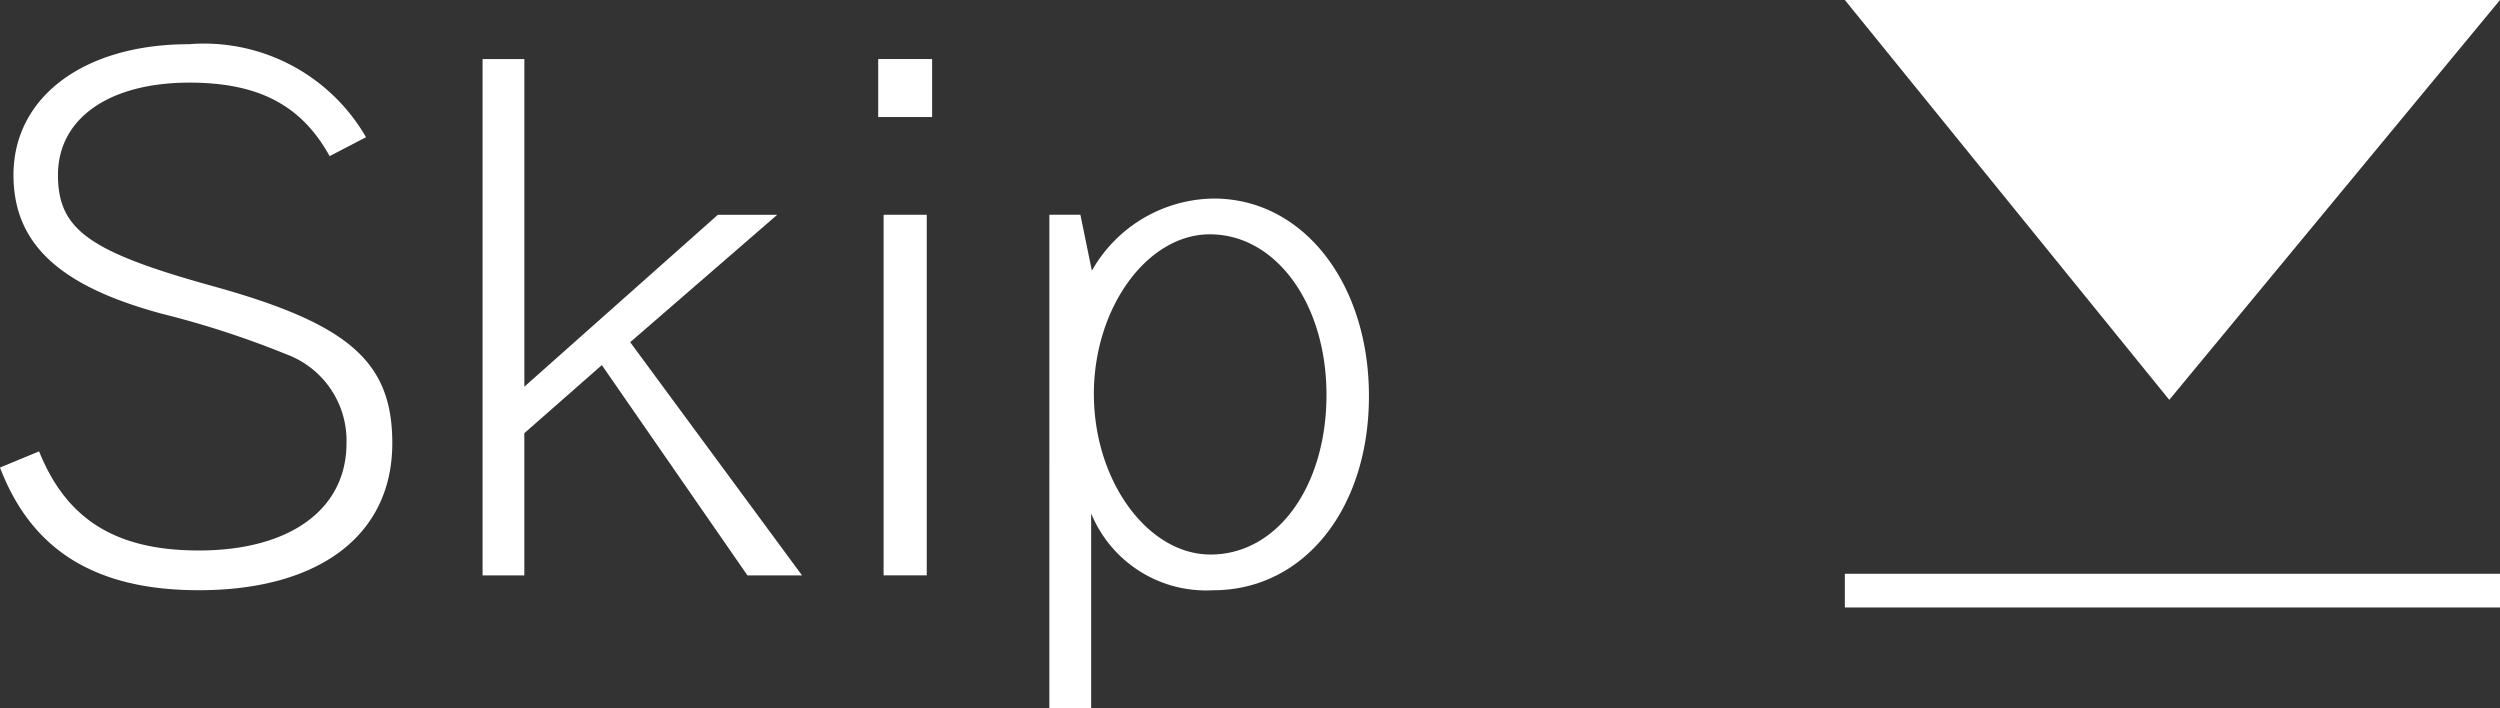
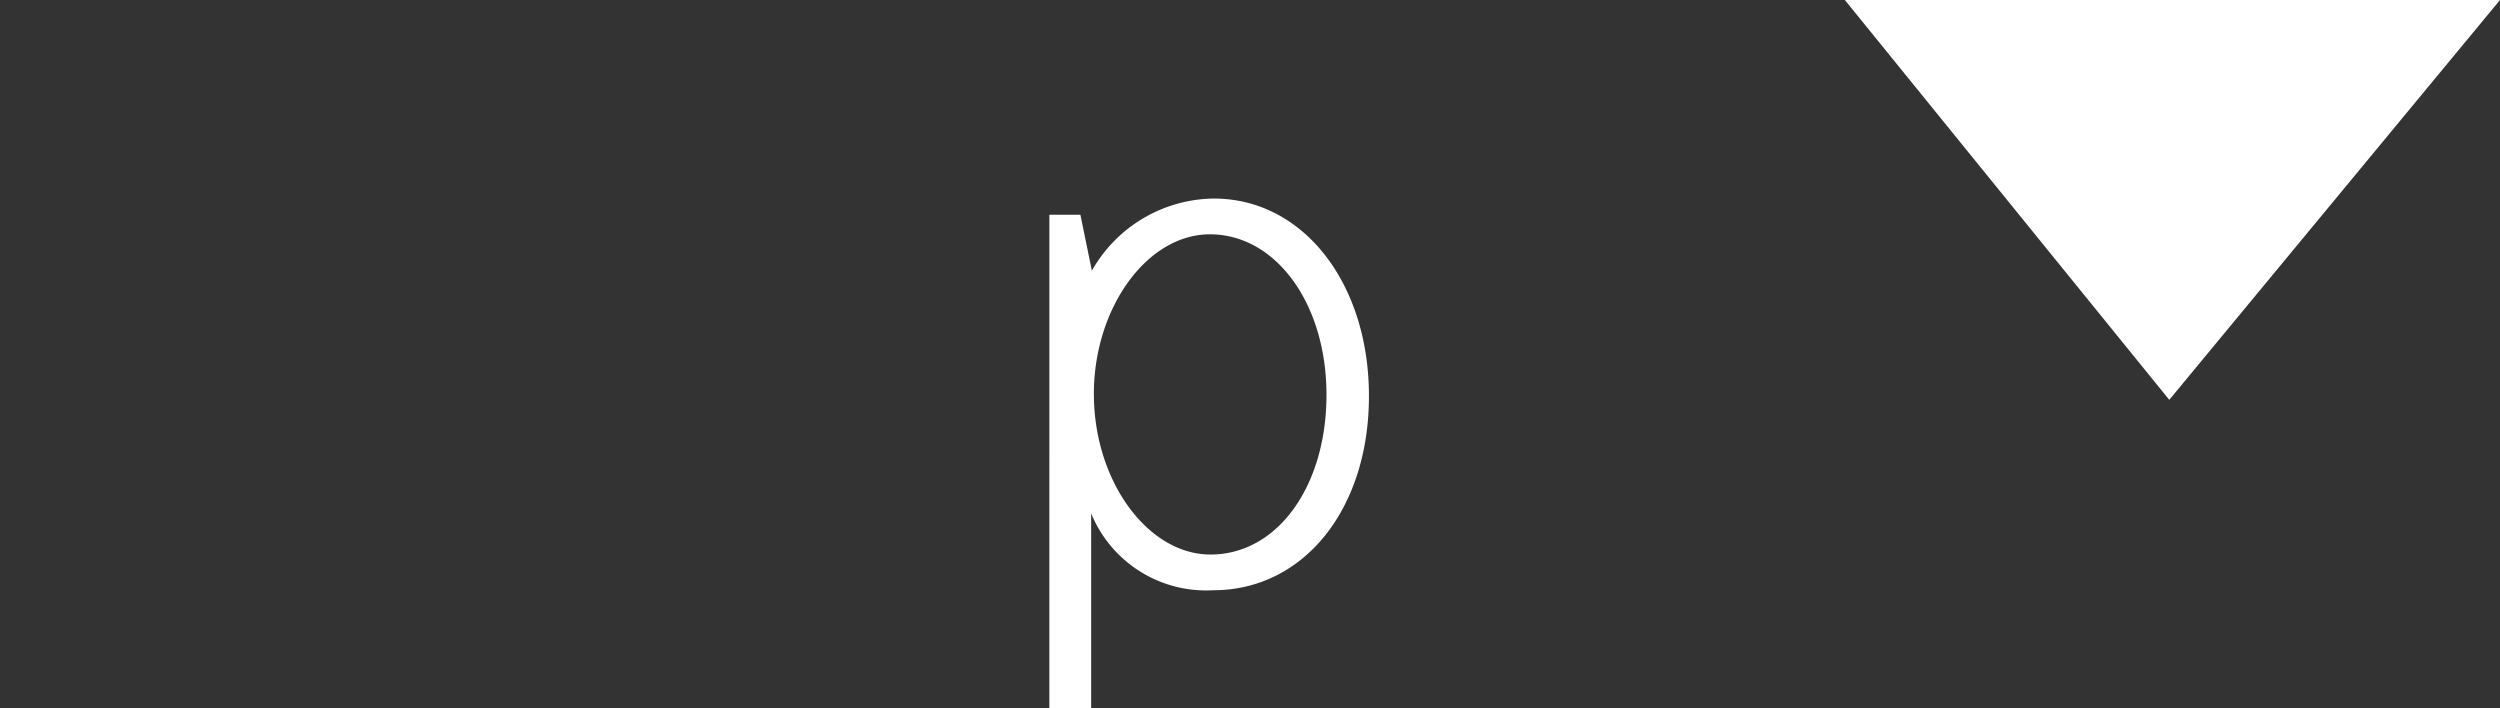
<svg xmlns="http://www.w3.org/2000/svg" width="74.185" height="21.016" viewBox="0 0 74.185 21.016">
  <rect x="0" y="0" width="74.185" height="21.016" fill="#333333" stroke="none" />
  <g id="bab77d6b-9411-467a-bee3-0bcddde1dbf5" data-name="レイヤー 2">
    <g id="ea9ffc9a-aa1a-4313-80f8-ebc477dacae2" data-name="レイヤー 11">
-       <path d="M1.16,13.394c.82,2.04,2.3,2.941,4.741,2.941,2.7,0,4.381-1.22,4.381-3.181A2.731,2.731,0,0,0,8.5,10.514a27.506,27.506,0,0,0-3.68-1.2C1.76,8.493.4,7.233.4,5.192c0-2.32,2.1-3.88,5.2-3.88a5.549,5.549,0,0,1,5.261,2.76l-1.08.561c-.84-1.521-2.12-2.181-4.161-2.181-2.381,0-3.9,1.061-3.9,2.74,0,1.621.92,2.281,4.6,3.3,4.041,1.121,5.321,2.241,5.321,4.661,0,2.721-2.16,4.361-5.741,4.361-3.061,0-4.961-1.18-5.9-3.64Z" style="fill:#fff" />
-       <path d="M15.56,1.752v9.722l5.741-5.1h1.761L18.7,10.154l5.1,6.921h-1.62l-4.321-6.241-2.3,2.02v4.221H14.32V1.752Z" style="fill:#fff" />
-       <path d="M27.66,1.752V3.473h-1.6V1.752ZM27.5,6.373v10.7H26.22V6.373Z" style="fill:#fff" />
      <path d="M32.4,8.033a4.209,4.209,0,0,1,3.622-2.141c2.64,0,4.6,2.5,4.6,5.862S38.681,17.515,36,17.515a3.687,3.687,0,0,1-3.621-2.28v5.781h-1.24V6.373h.921Zm.06,3.661c0,2.58,1.6,4.761,3.461,4.761,1.981,0,3.441-2.021,3.441-4.741,0-2.7-1.5-4.761-3.461-4.761C34.04,6.953,32.459,9.134,32.459,11.694Z" style="fill:#fff" />
      <polygon points="64.371 11.865 74.185 0 54.744 0 64.371 11.865" style="fill:#fff" />
-       <line x1="54.744" y1="17.526" x2="74.185" y2="17.526" style="fill:none;stroke:#fff;stroke-miterlimit:10" />
    </g>
  </g>
</svg>